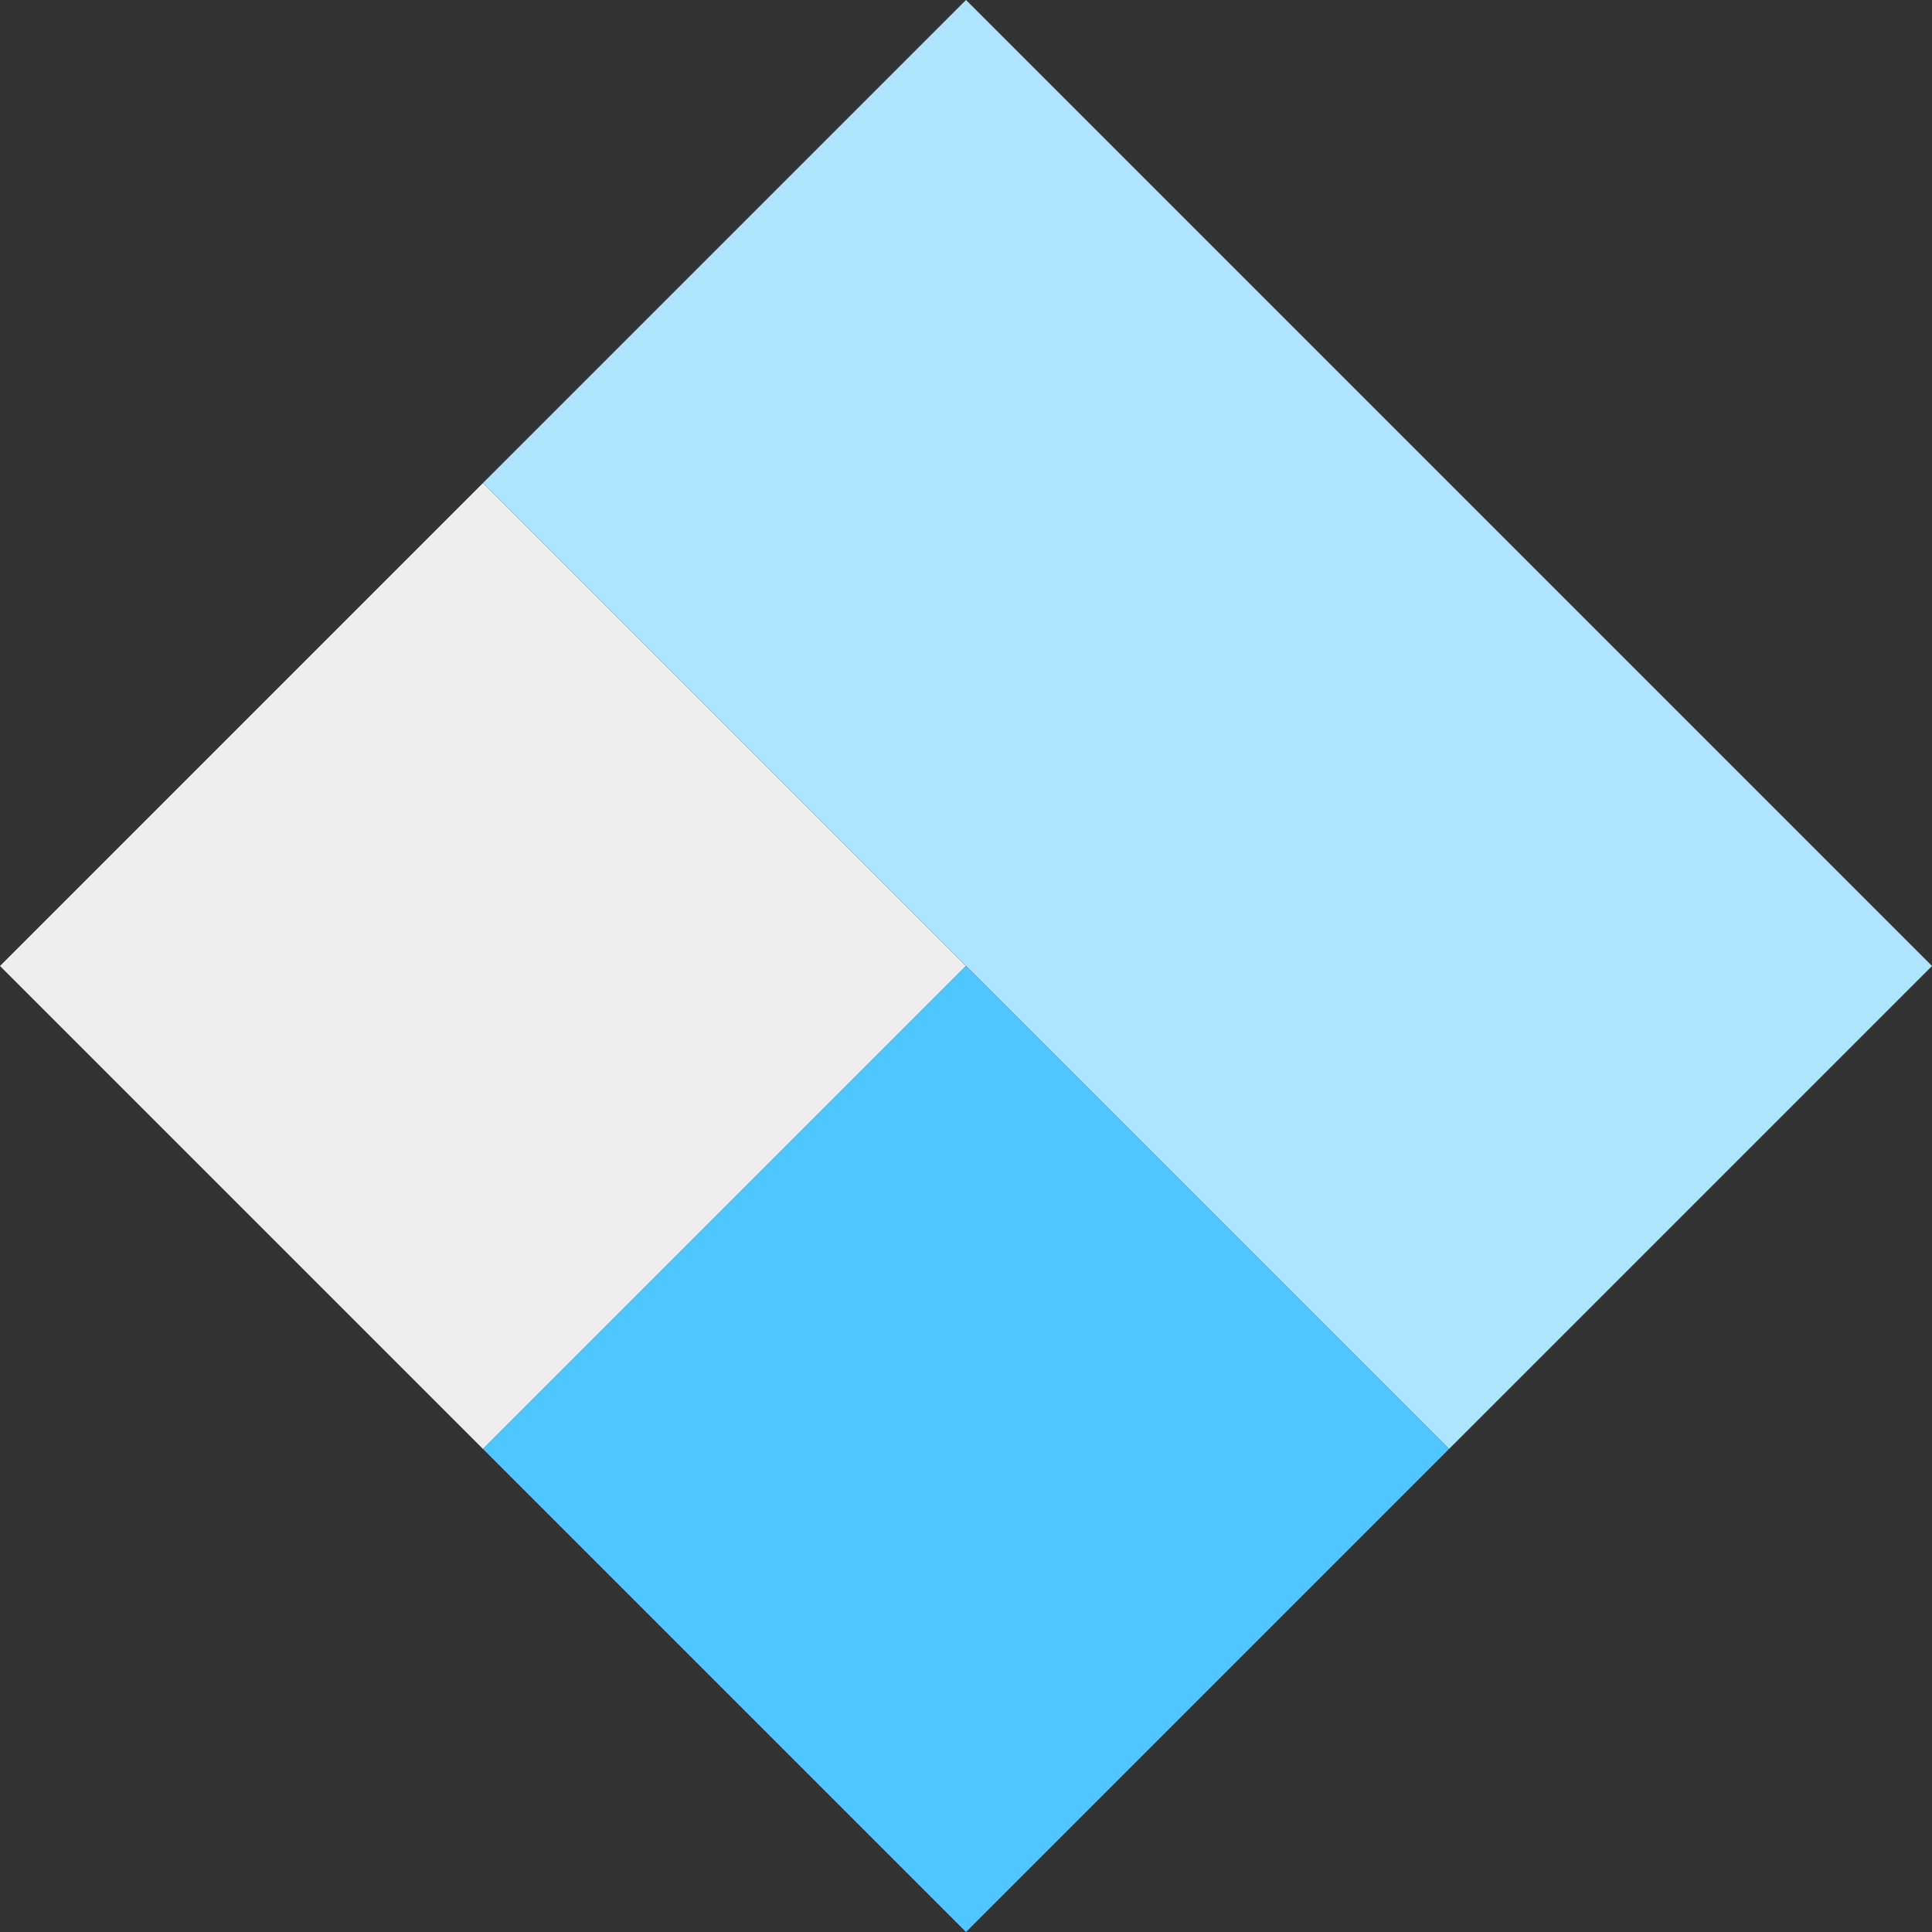
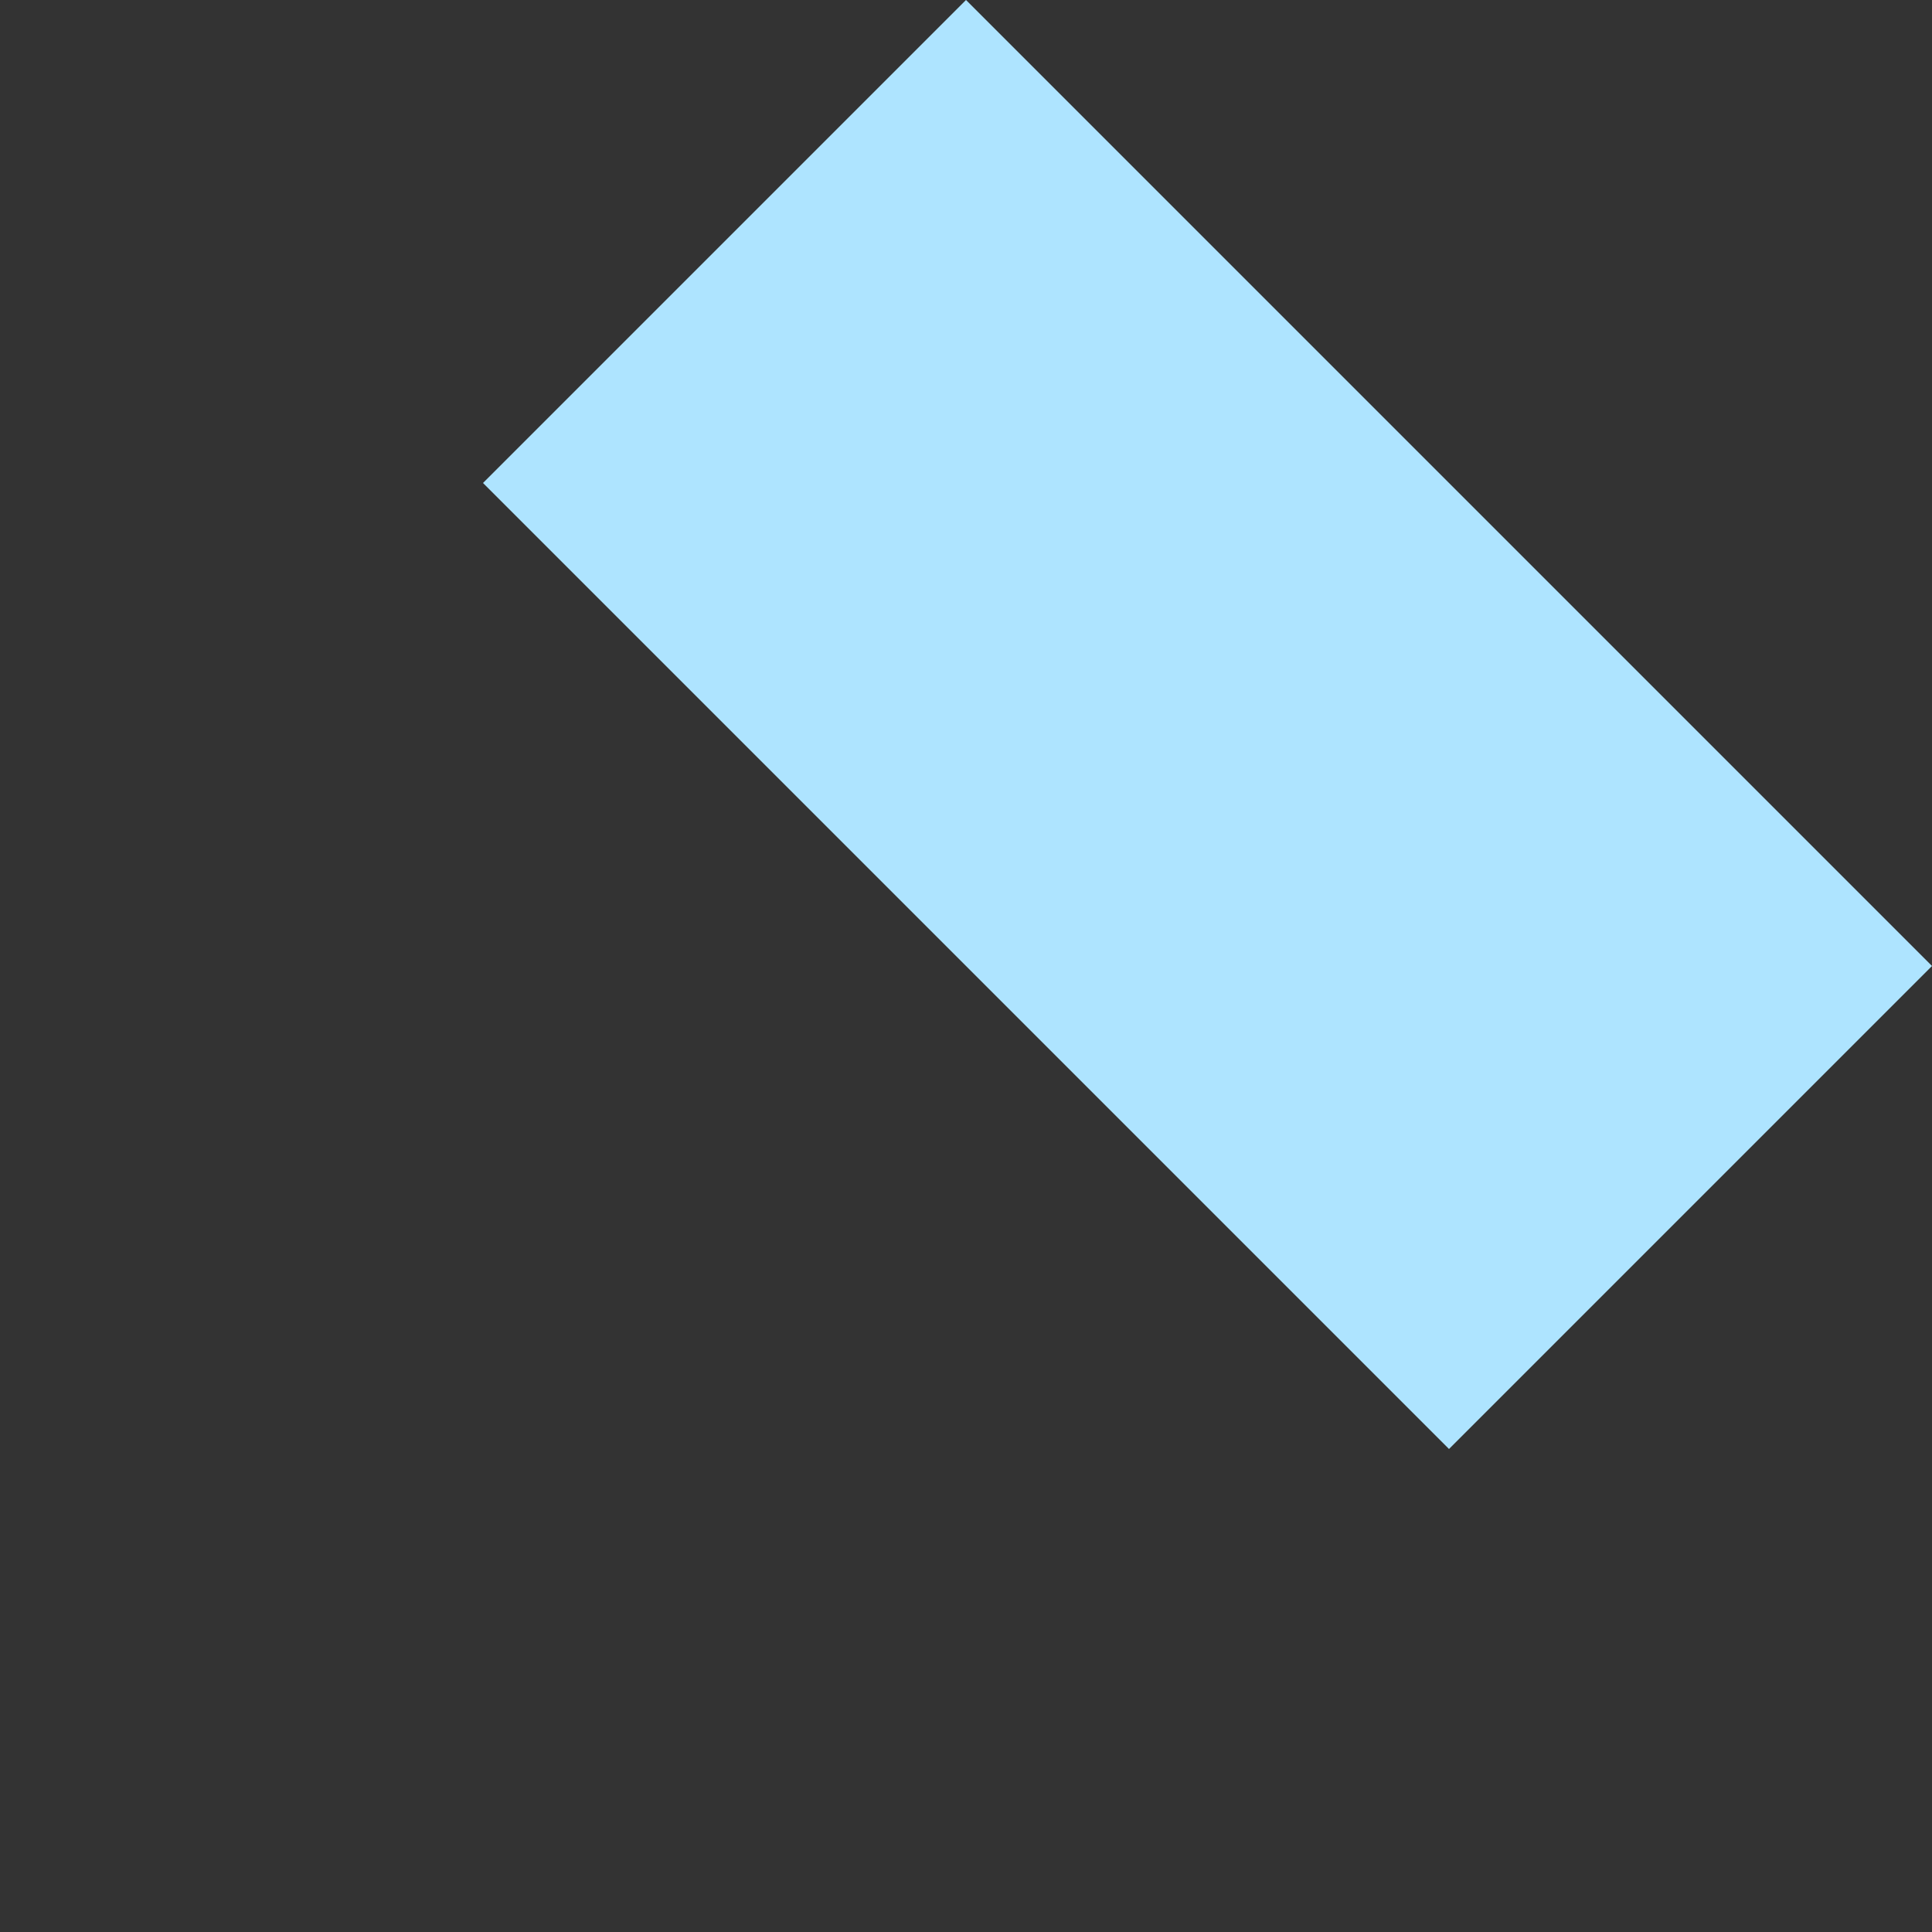
<svg xmlns="http://www.w3.org/2000/svg" viewBox="0 0 100 100" preserveAspectRatio="none" width="200" height="200">
  <rect x="0" y="0" width="100" height="100" fill="#333333" stroke="none" />
-   <polygon points="0,50 25,25 50,50 25,75" style="fill:#EEE;stroke-width:0;" />
  <polygon points="25,25 50,0 100,50 75,75" style="fill:#AEE4FF;stroke-width:0;" />
-   <polygon points="25,75 50,50, 75,75 50,100" style="fill:#4FC6FF;stroke-width:0;" />
</svg>